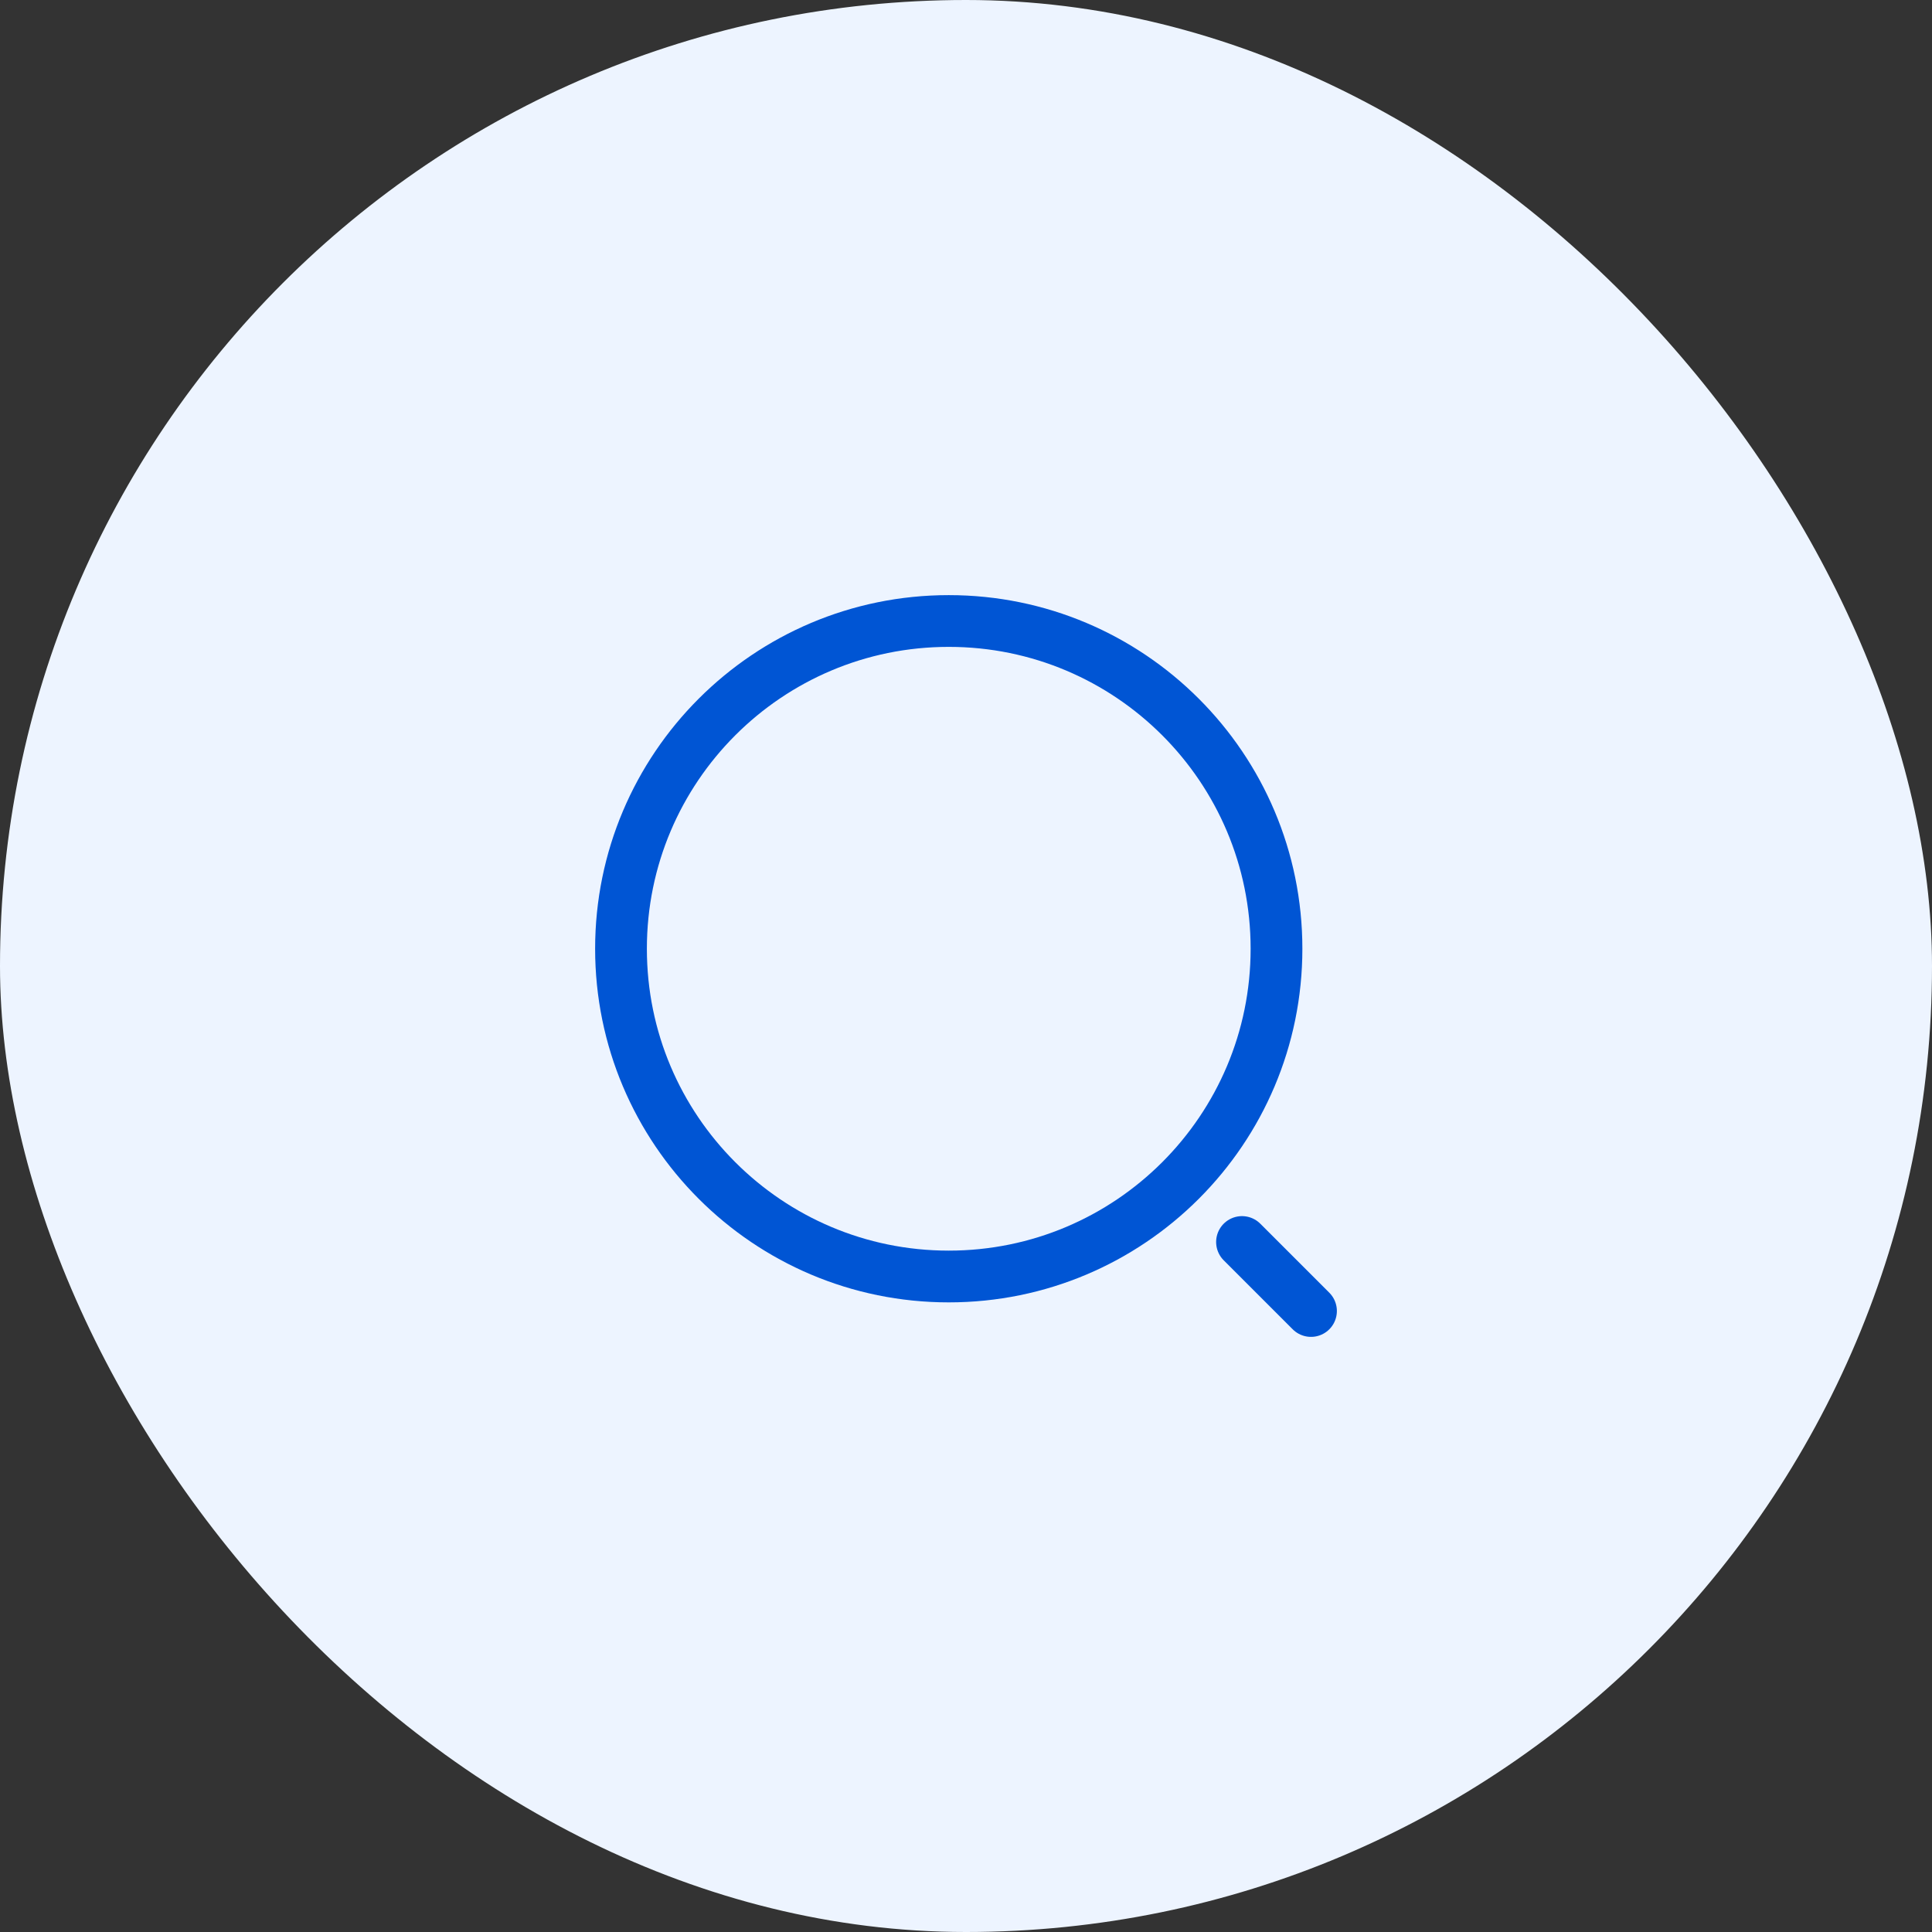
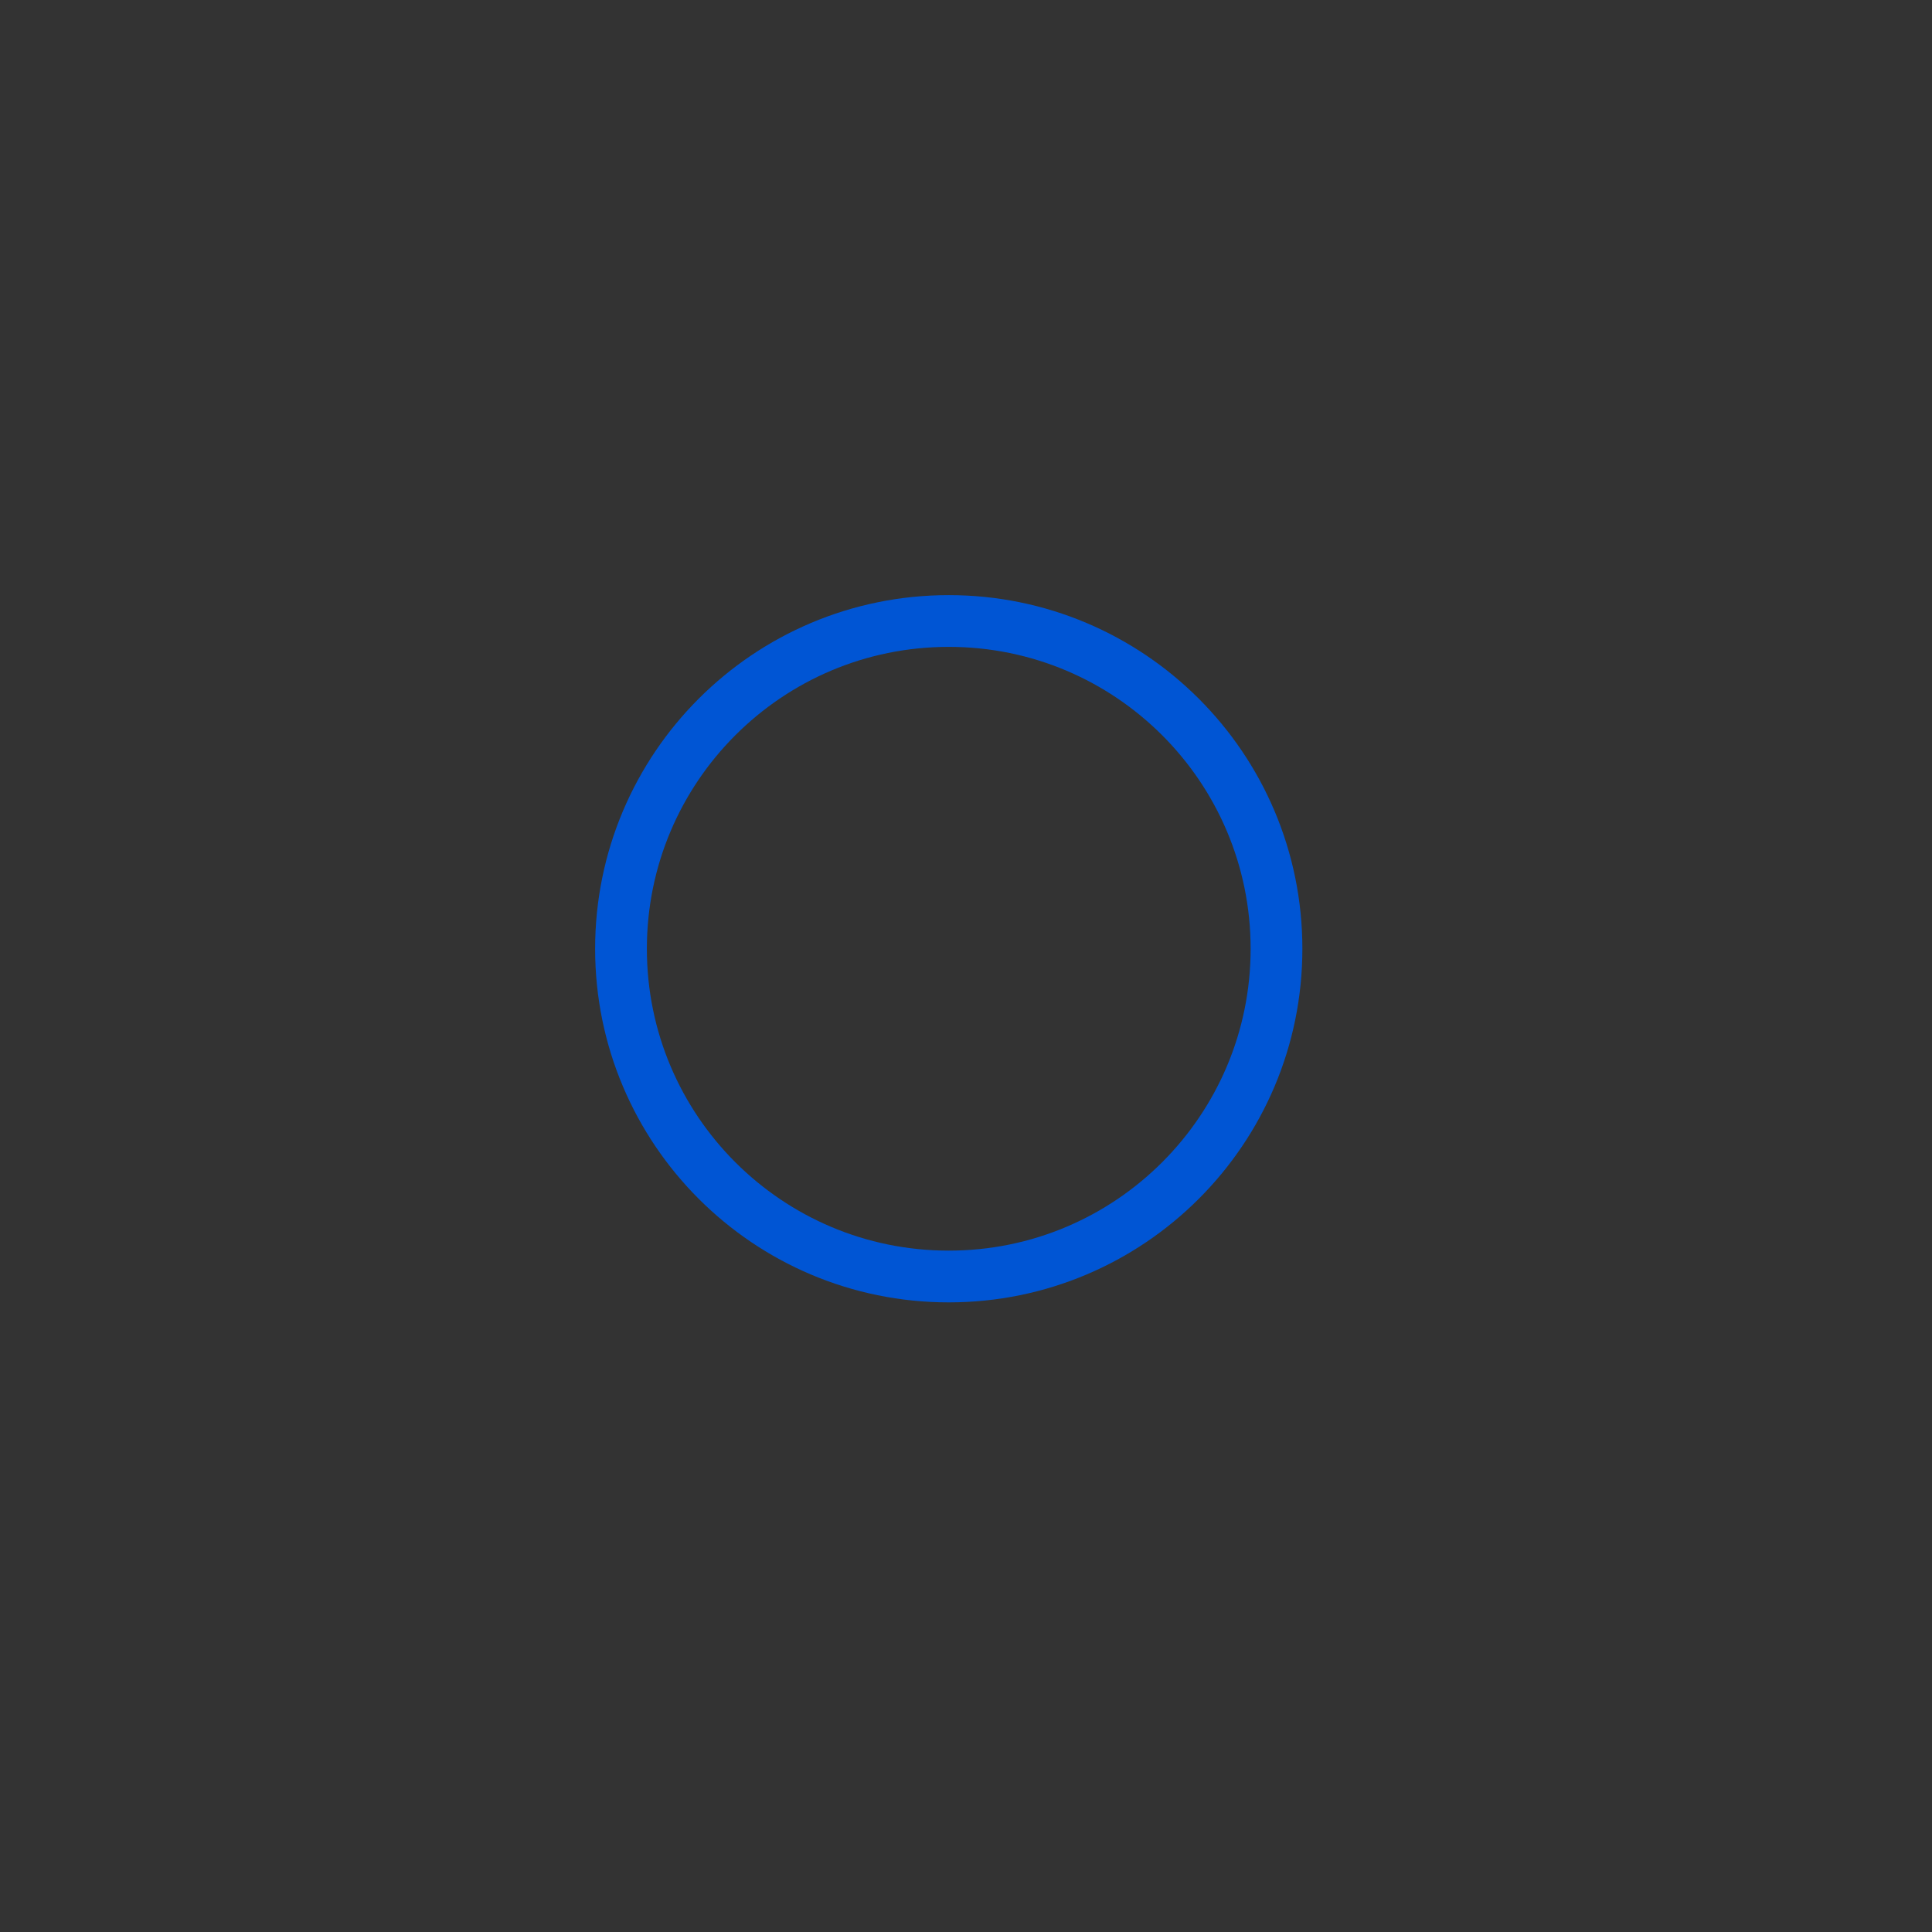
<svg xmlns="http://www.w3.org/2000/svg" width="56" height="56" viewBox="0 0 56 56" fill="none">
  <rect x="0" y="0" width="56" height="56" fill="#333333" stroke="none" />
-   <rect width="56" height="56" rx="28" fill="#EDF4FF" />
  <path d="M27.5 37C32.747 37 37 32.747 37 27.5C37 22.253 32.747 18 27.5 18C22.253 18 18 22.253 18 27.5C18 32.747 22.253 37 27.5 37Z" stroke="#0055D4" stroke-width="1.5" stroke-linecap="round" stroke-linejoin="round" />
-   <path d="M38 38L36 36L38 38Z" fill="#0055D4" />
-   <path d="M38 38L36 36" stroke="#0055D4" stroke-width="1.5" stroke-linecap="round" stroke-linejoin="round" />
</svg>